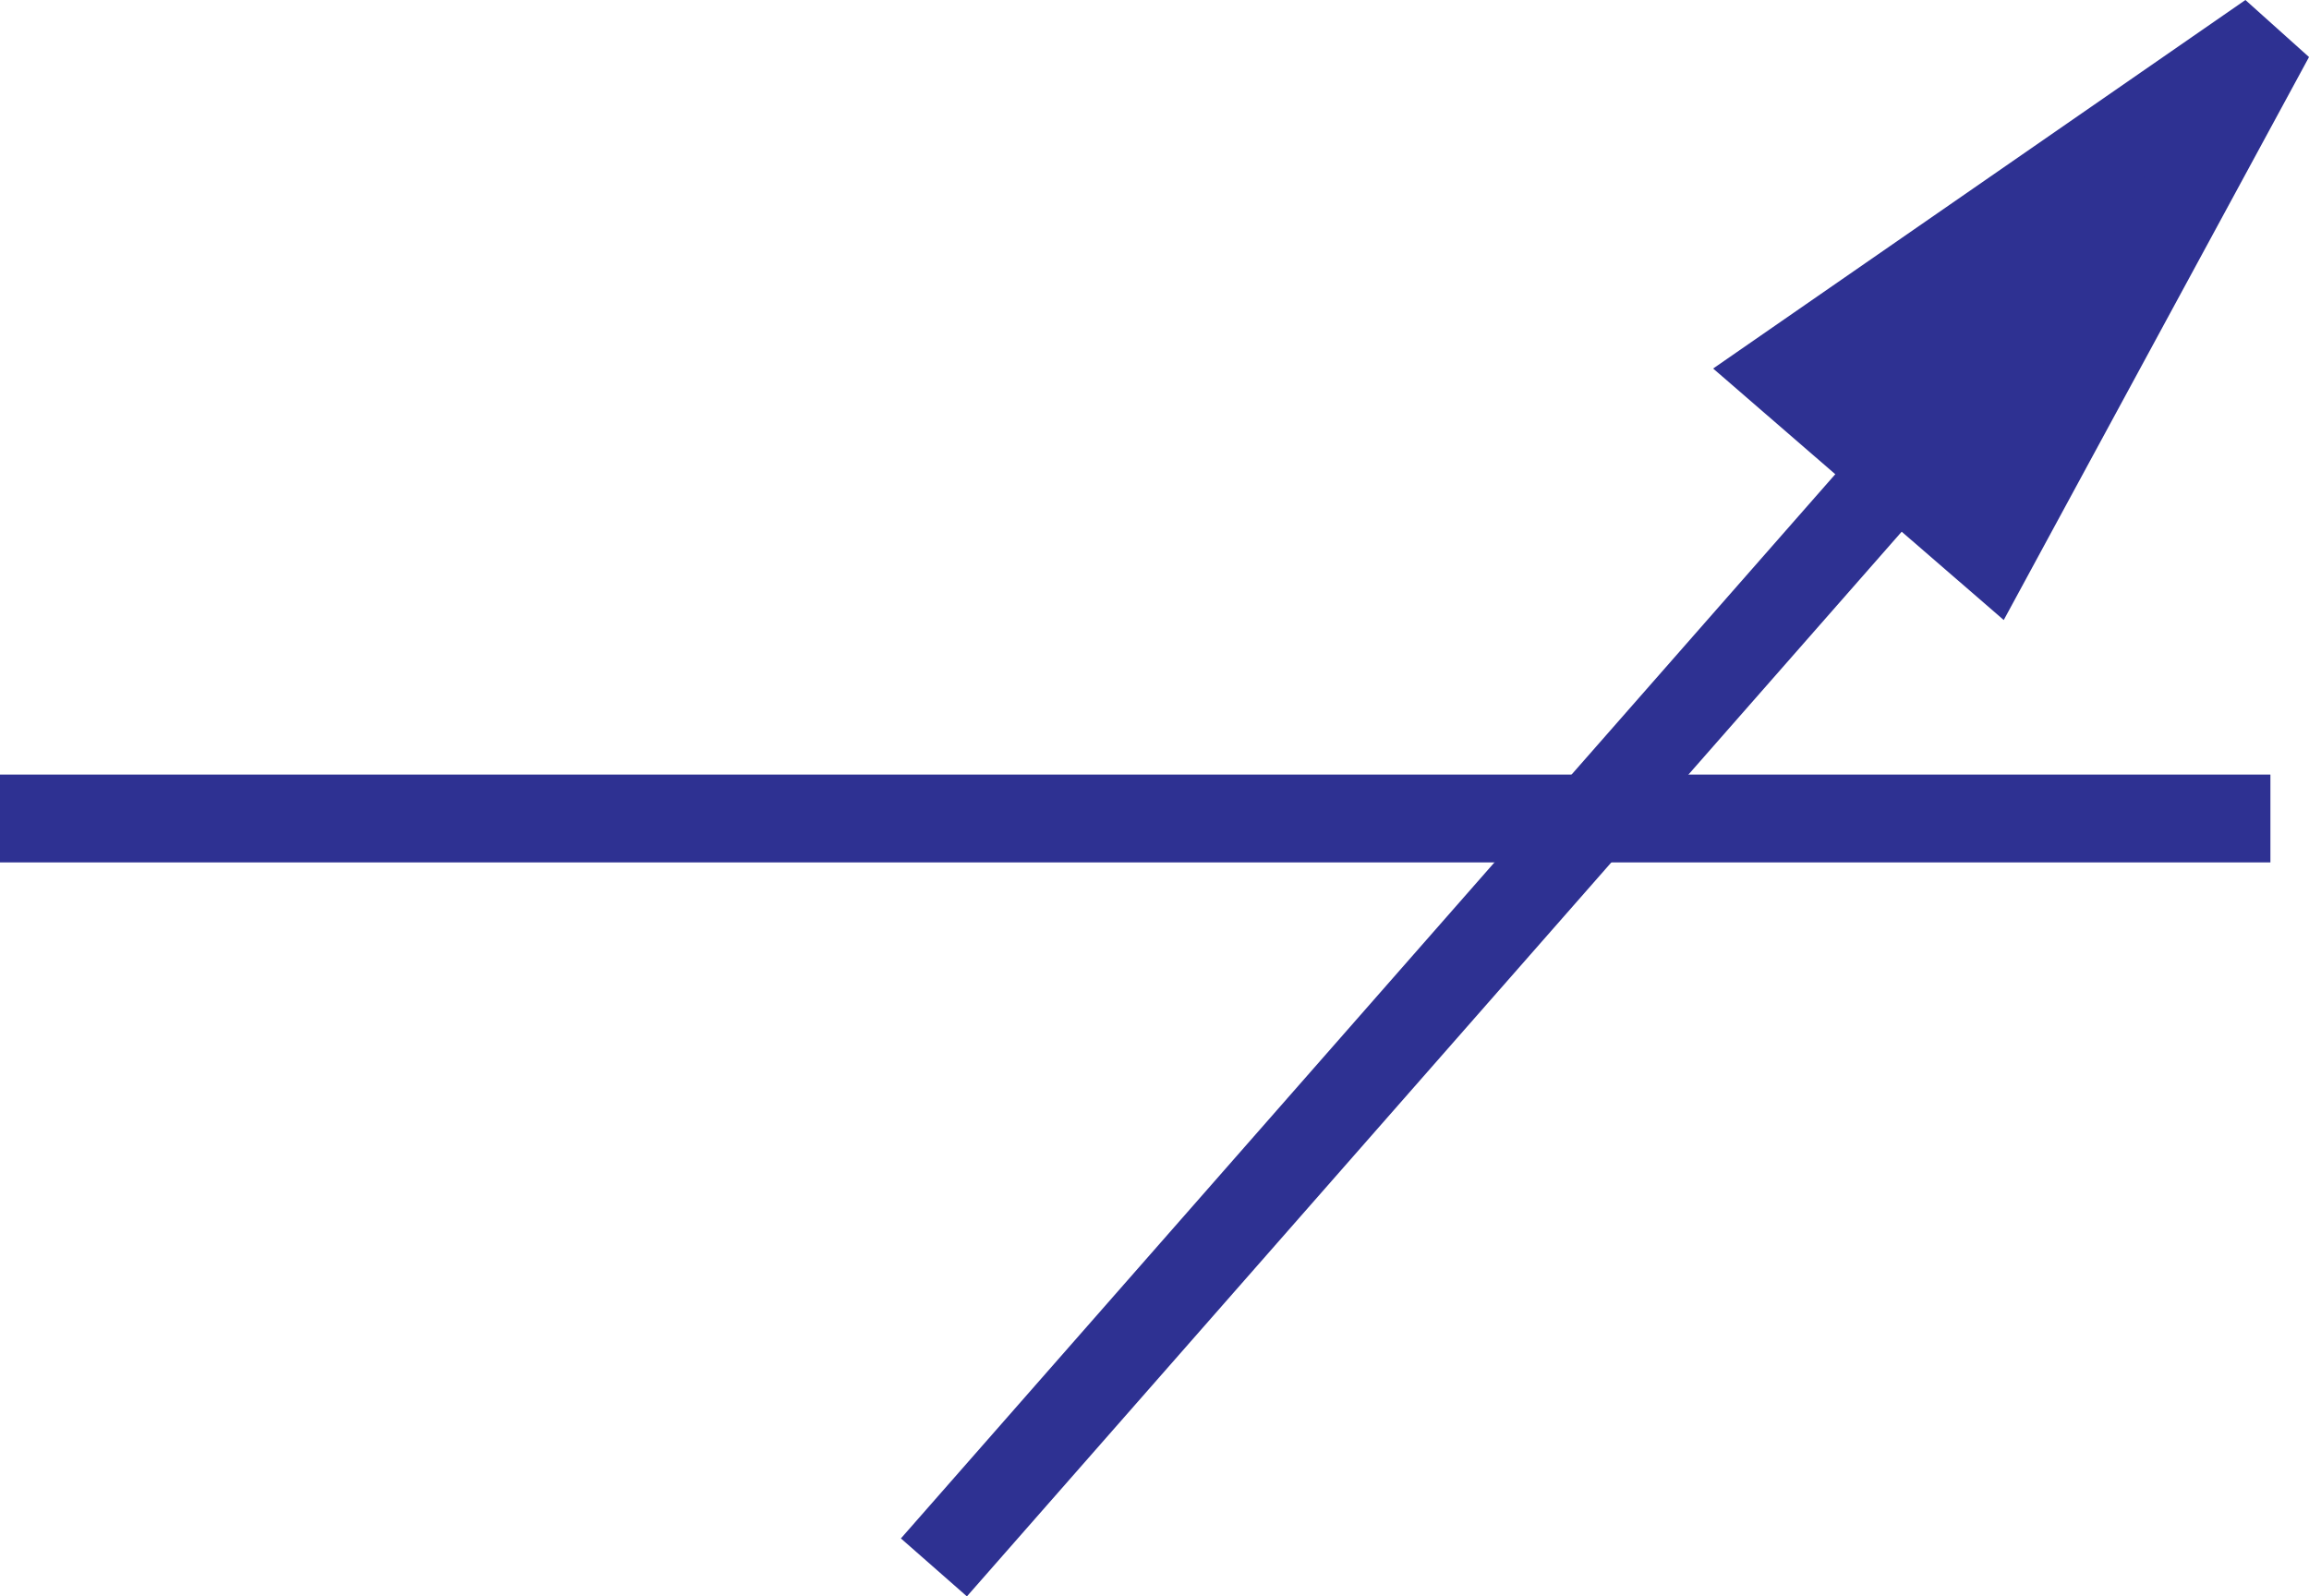
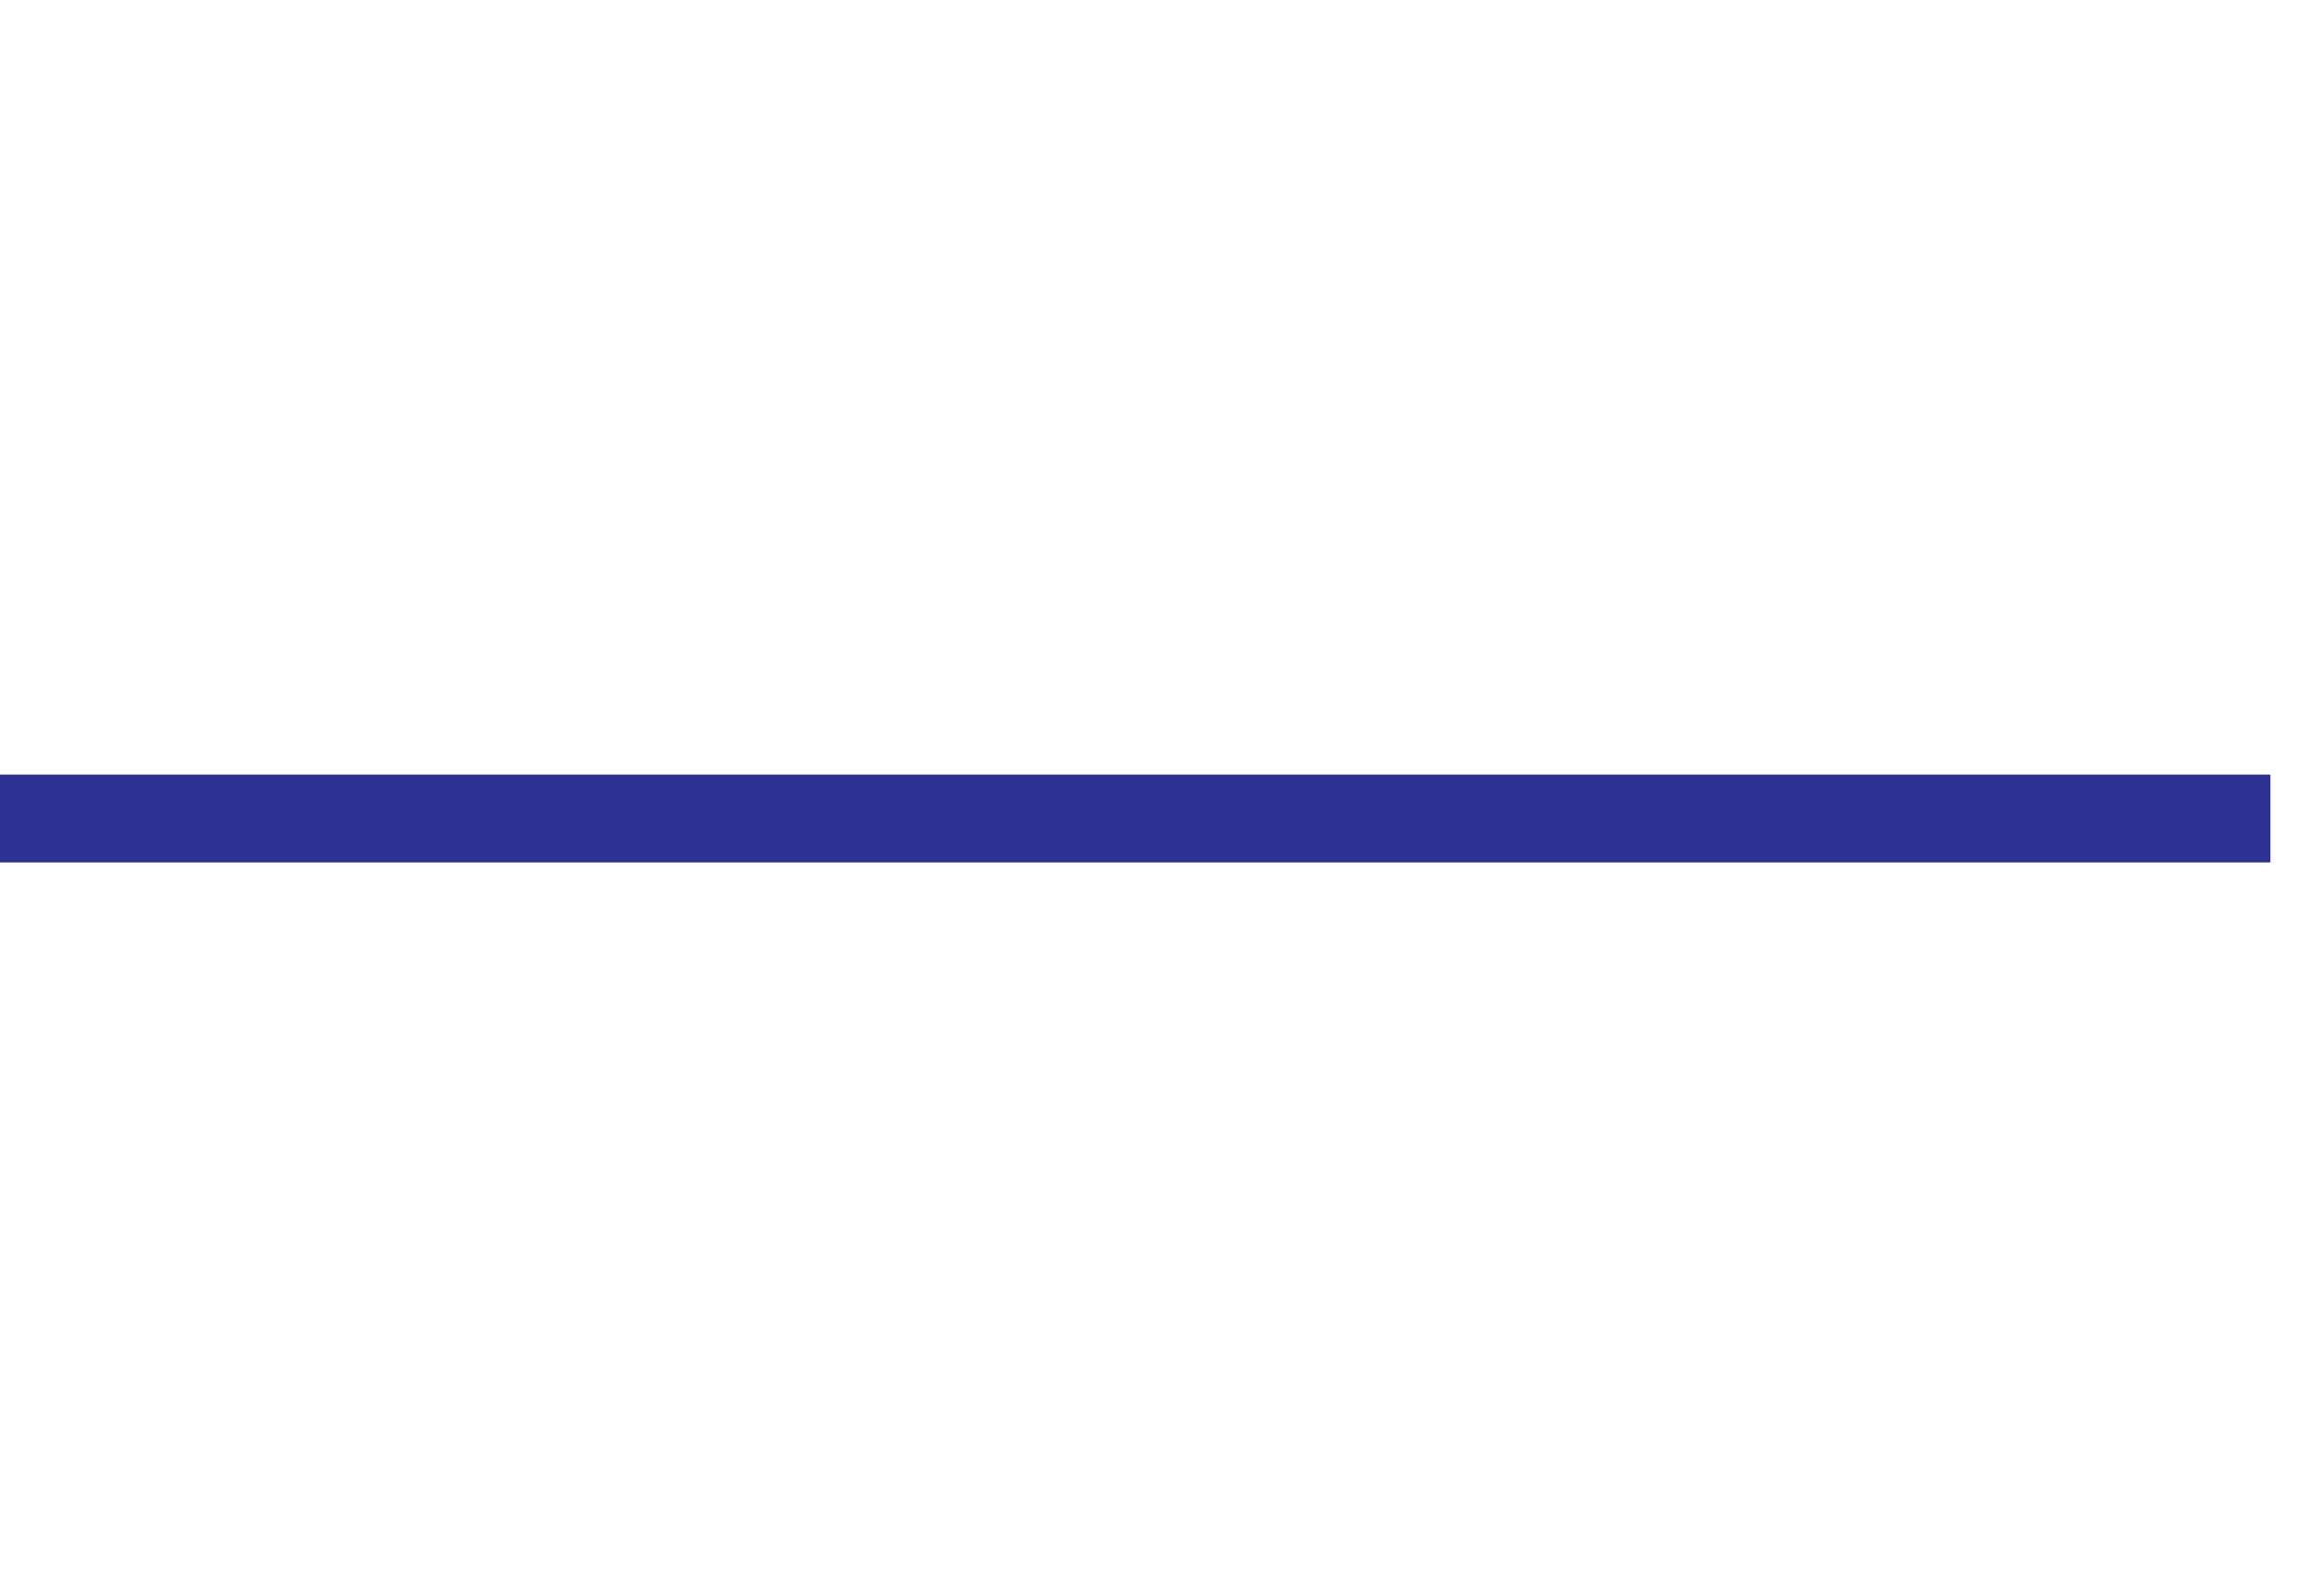
<svg xmlns="http://www.w3.org/2000/svg" width="81.078" height="56.055">
  <path fill="none" stroke="#2e3192" stroke-width="3.084" d="M0 28.74h79.723" />
-   <path fill="#2e3192" stroke="#2e3192" stroke-width="3.084" d="M79.723 1.268 62.668 13.076l7.25 6.274zm0 0" />
-   <path fill="none" stroke="#2e3192" stroke-width="3.084" d="M66.668 16.455 32.793 55.037" />
</svg>